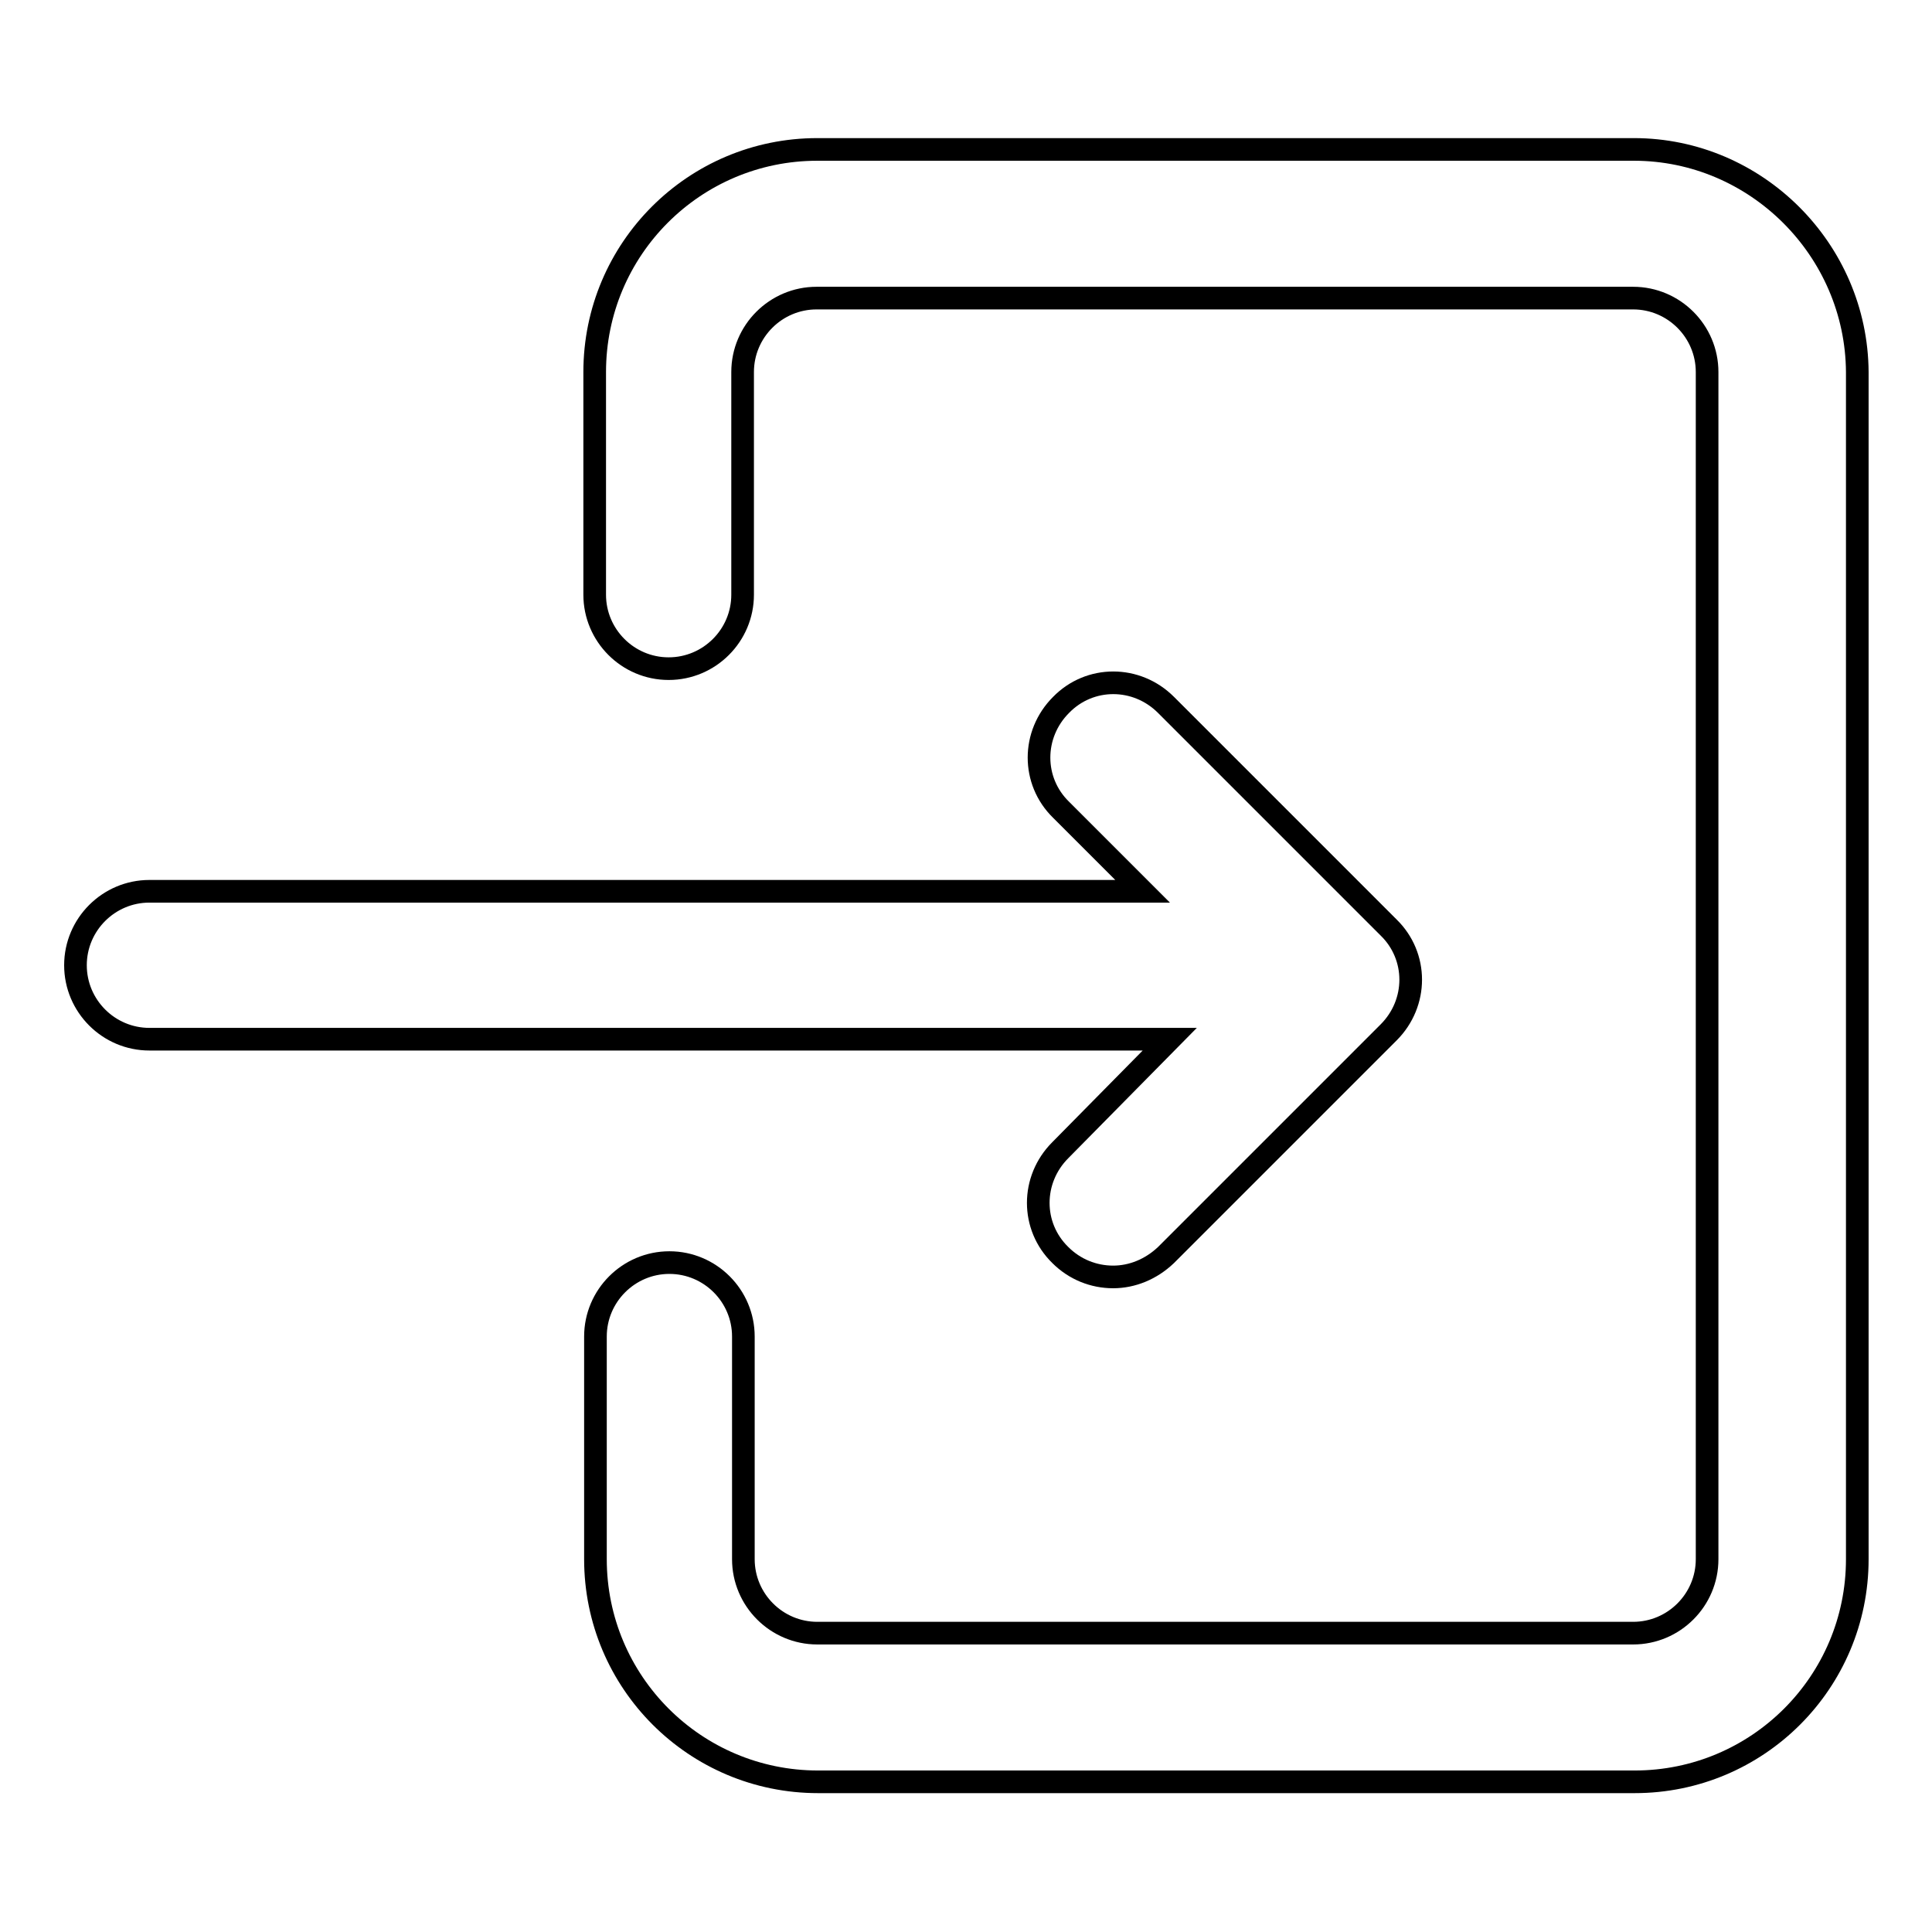
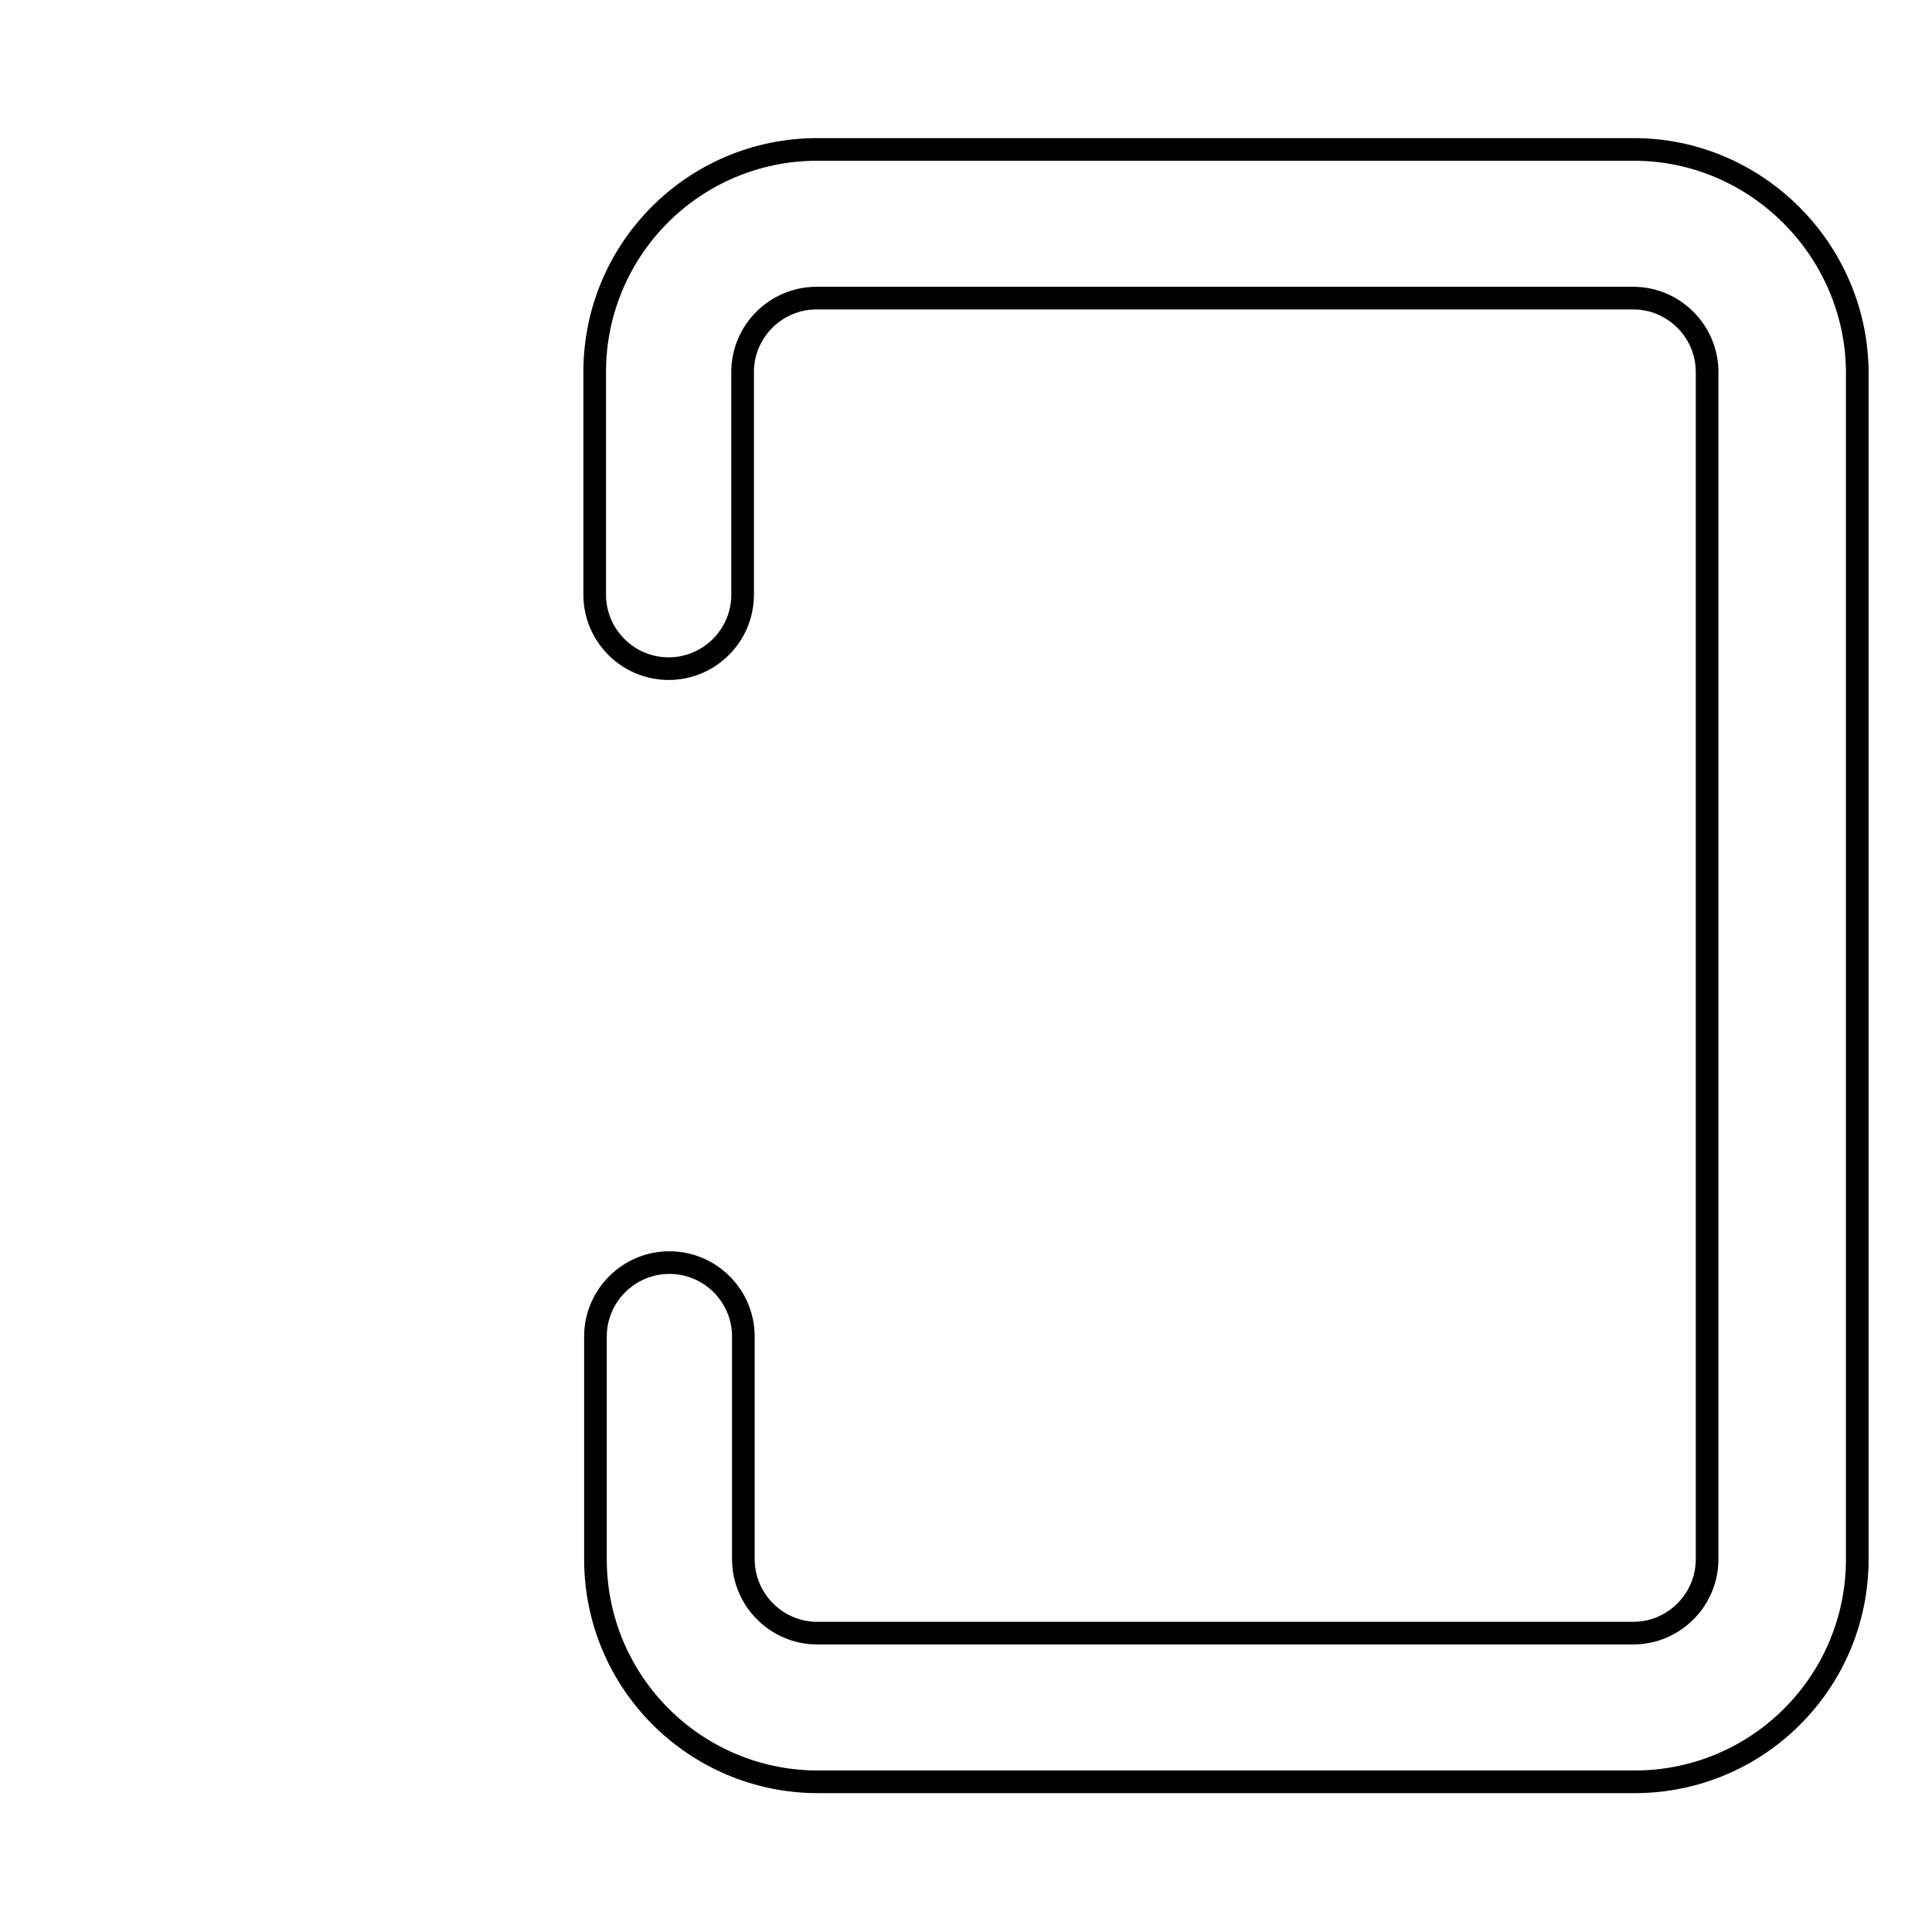
<svg xmlns="http://www.w3.org/2000/svg" version="1.1" x="0px" y="0px" viewBox="0 0 256 256" enable-background="new 0 0 256 256" xml:space="preserve">
  <g>
    <g>
      <path stroke-width="3" fill-opacity="0" stroke="#000000" d="M216.5,19.8H108.3c-16.3,0-29.5,13.2-29.5,29.5v29.5c0,5.4,4.4,9.8,9.8,9.8c5.4,0,9.8-4.4,9.8-9.8V49.3c0-5.4,4.4-9.8,9.8-9.8h108.2c5.4,0,9.8,4.4,9.8,9.8v157.3c0,5.4-4.4,9.8-9.8,9.8H108.3c-5.4,0-9.8-4.4-9.8-9.8v-29.5c0-5.4-4.4-9.8-9.8-9.8c-5.4,0-9.8,4.4-9.8,9.8v29.5c0,16.3,13.2,29.5,29.5,29.5h108.2c16.3,0,29.5-13.2,29.5-29.5V49.3C246,33.1,232.7,19.8,216.5,19.8z" />
-       <path stroke-width="3" fill-opacity="0" stroke="#000000" d="M140.5,152.4c-3.9,3.9-3.9,10.1,0,13.9c1.9,1.9,4.4,2.9,7,2.9c2.5,0,5-1,7-2.9l29.5-29.5c3.9-3.9,3.9-10.1,0-13.9l-29.5-29.5c-3.9-3.9-10.1-3.9-13.9,0c-3.9,3.9-3.9,10.1,0,13.9l10.8,10.8H19.8c-5.4,0-9.8,4.4-9.8,9.8c0,5.4,4.4,9.8,9.8,9.8H155L140.5,152.4z" />
    </g>
  </g>
</svg>